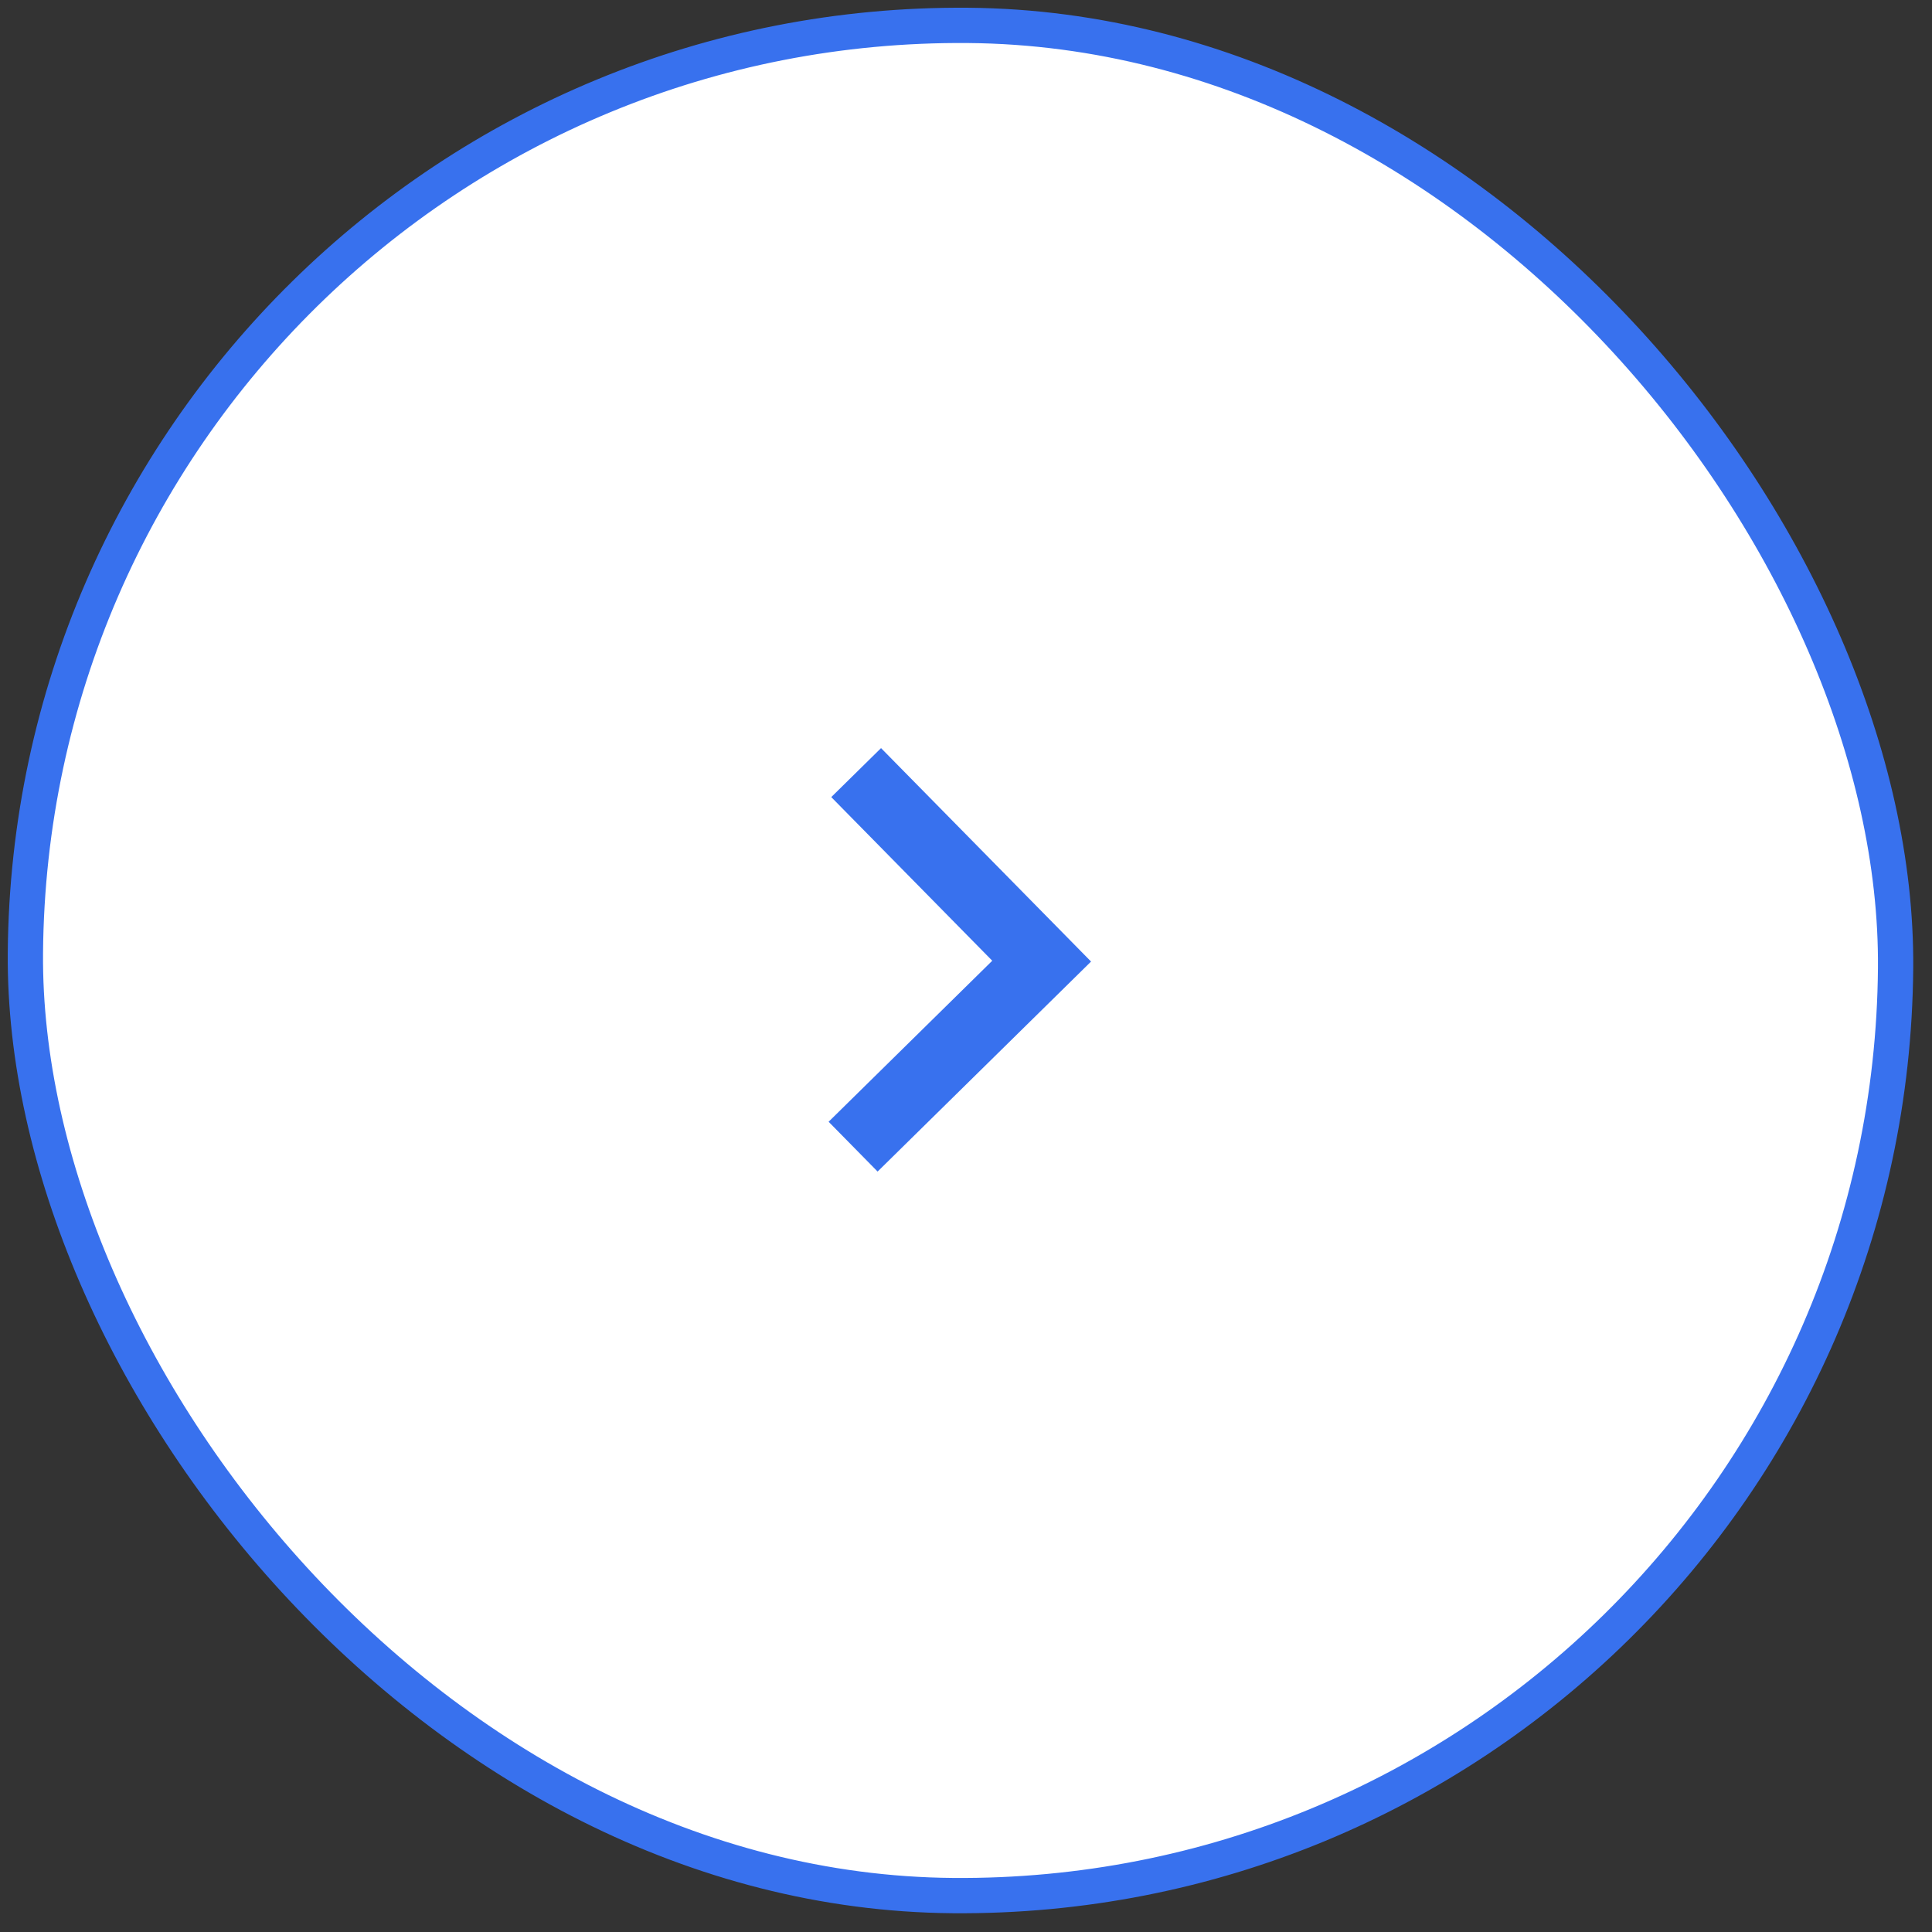
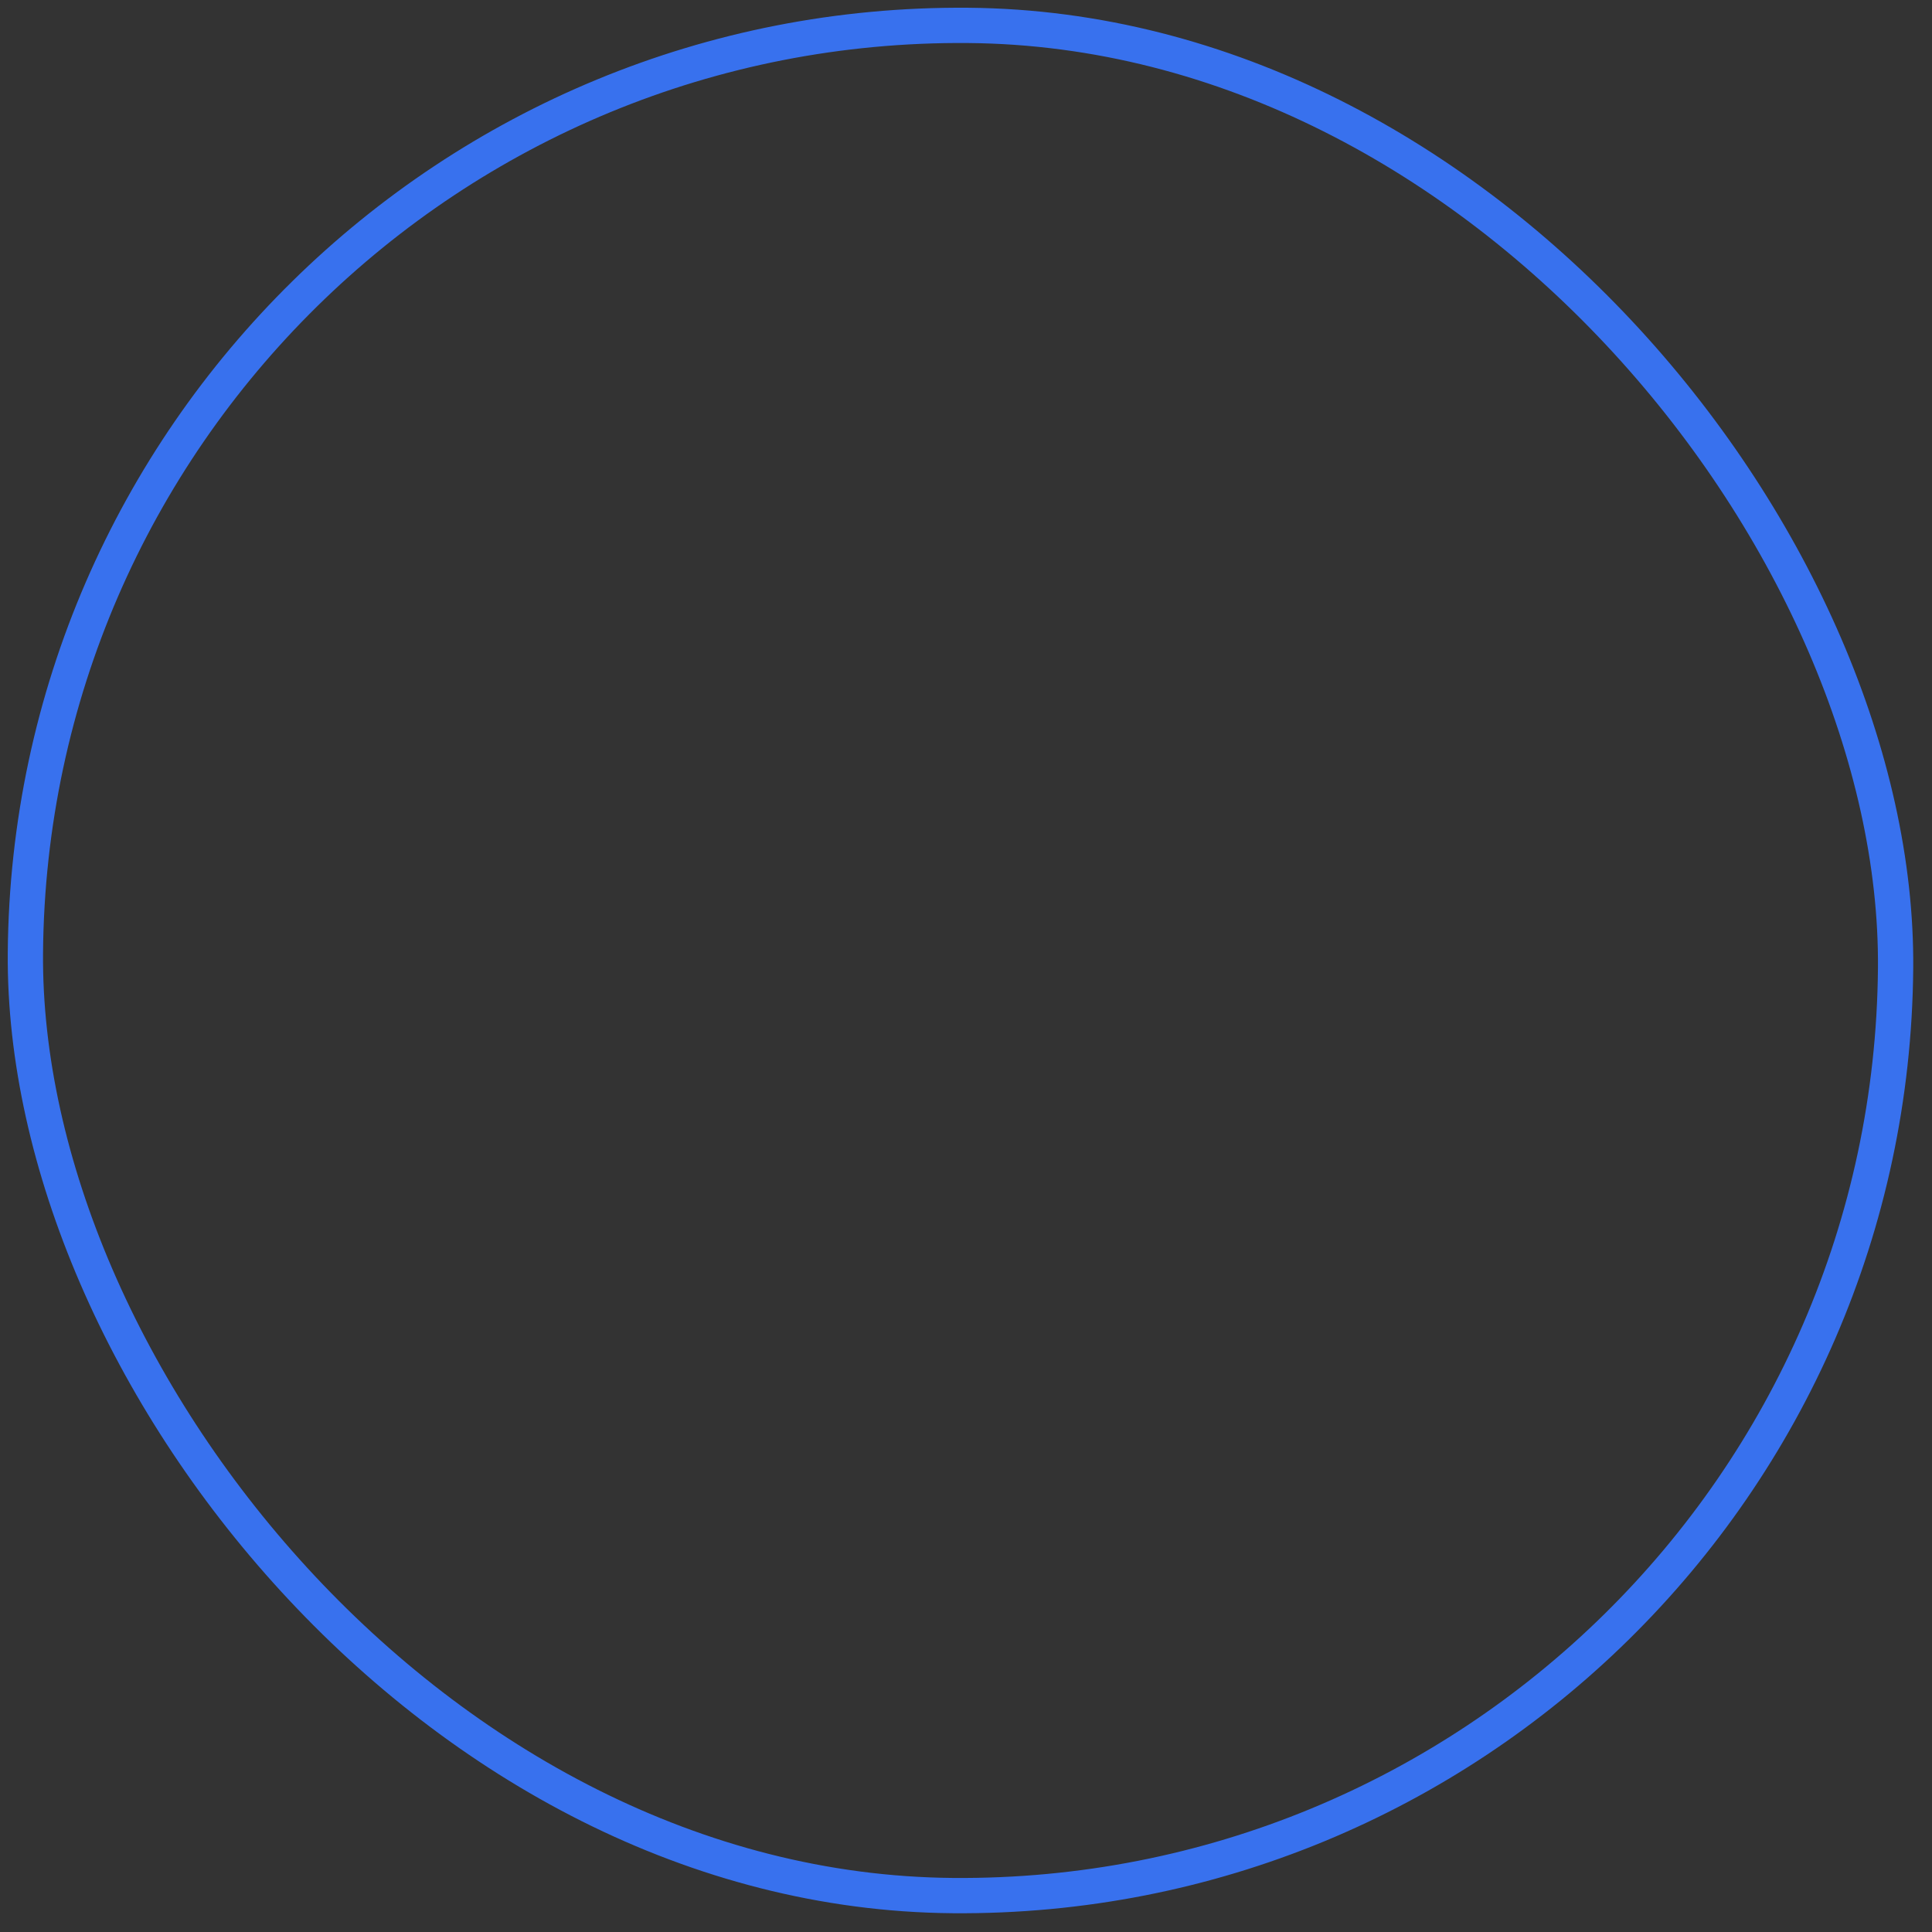
<svg xmlns="http://www.w3.org/2000/svg" width="73" height="73" viewBox="0 0 73 73" fill="none">
  <rect x="0" y="0" width="73" height="73" fill="#333333" stroke="none" />
-   <rect x="1.247" y="0.672" width="70.667" height="70.667" rx="35.333" transform="rotate(0.466 1.247 0.672)" fill="white" />
  <rect x="1.247" y="0.672" width="70.667" height="70.667" rx="35.333" transform="rotate(0.466 1.247 0.672)" stroke="#3871EE" stroke-width="1.333" />
-   <path d="M37.492 36.301L31.409 30.118L33.29 28.267L41.225 36.332L33.16 44.267L31.309 42.385L37.492 36.301Z" fill="#3871EE" />
</svg>